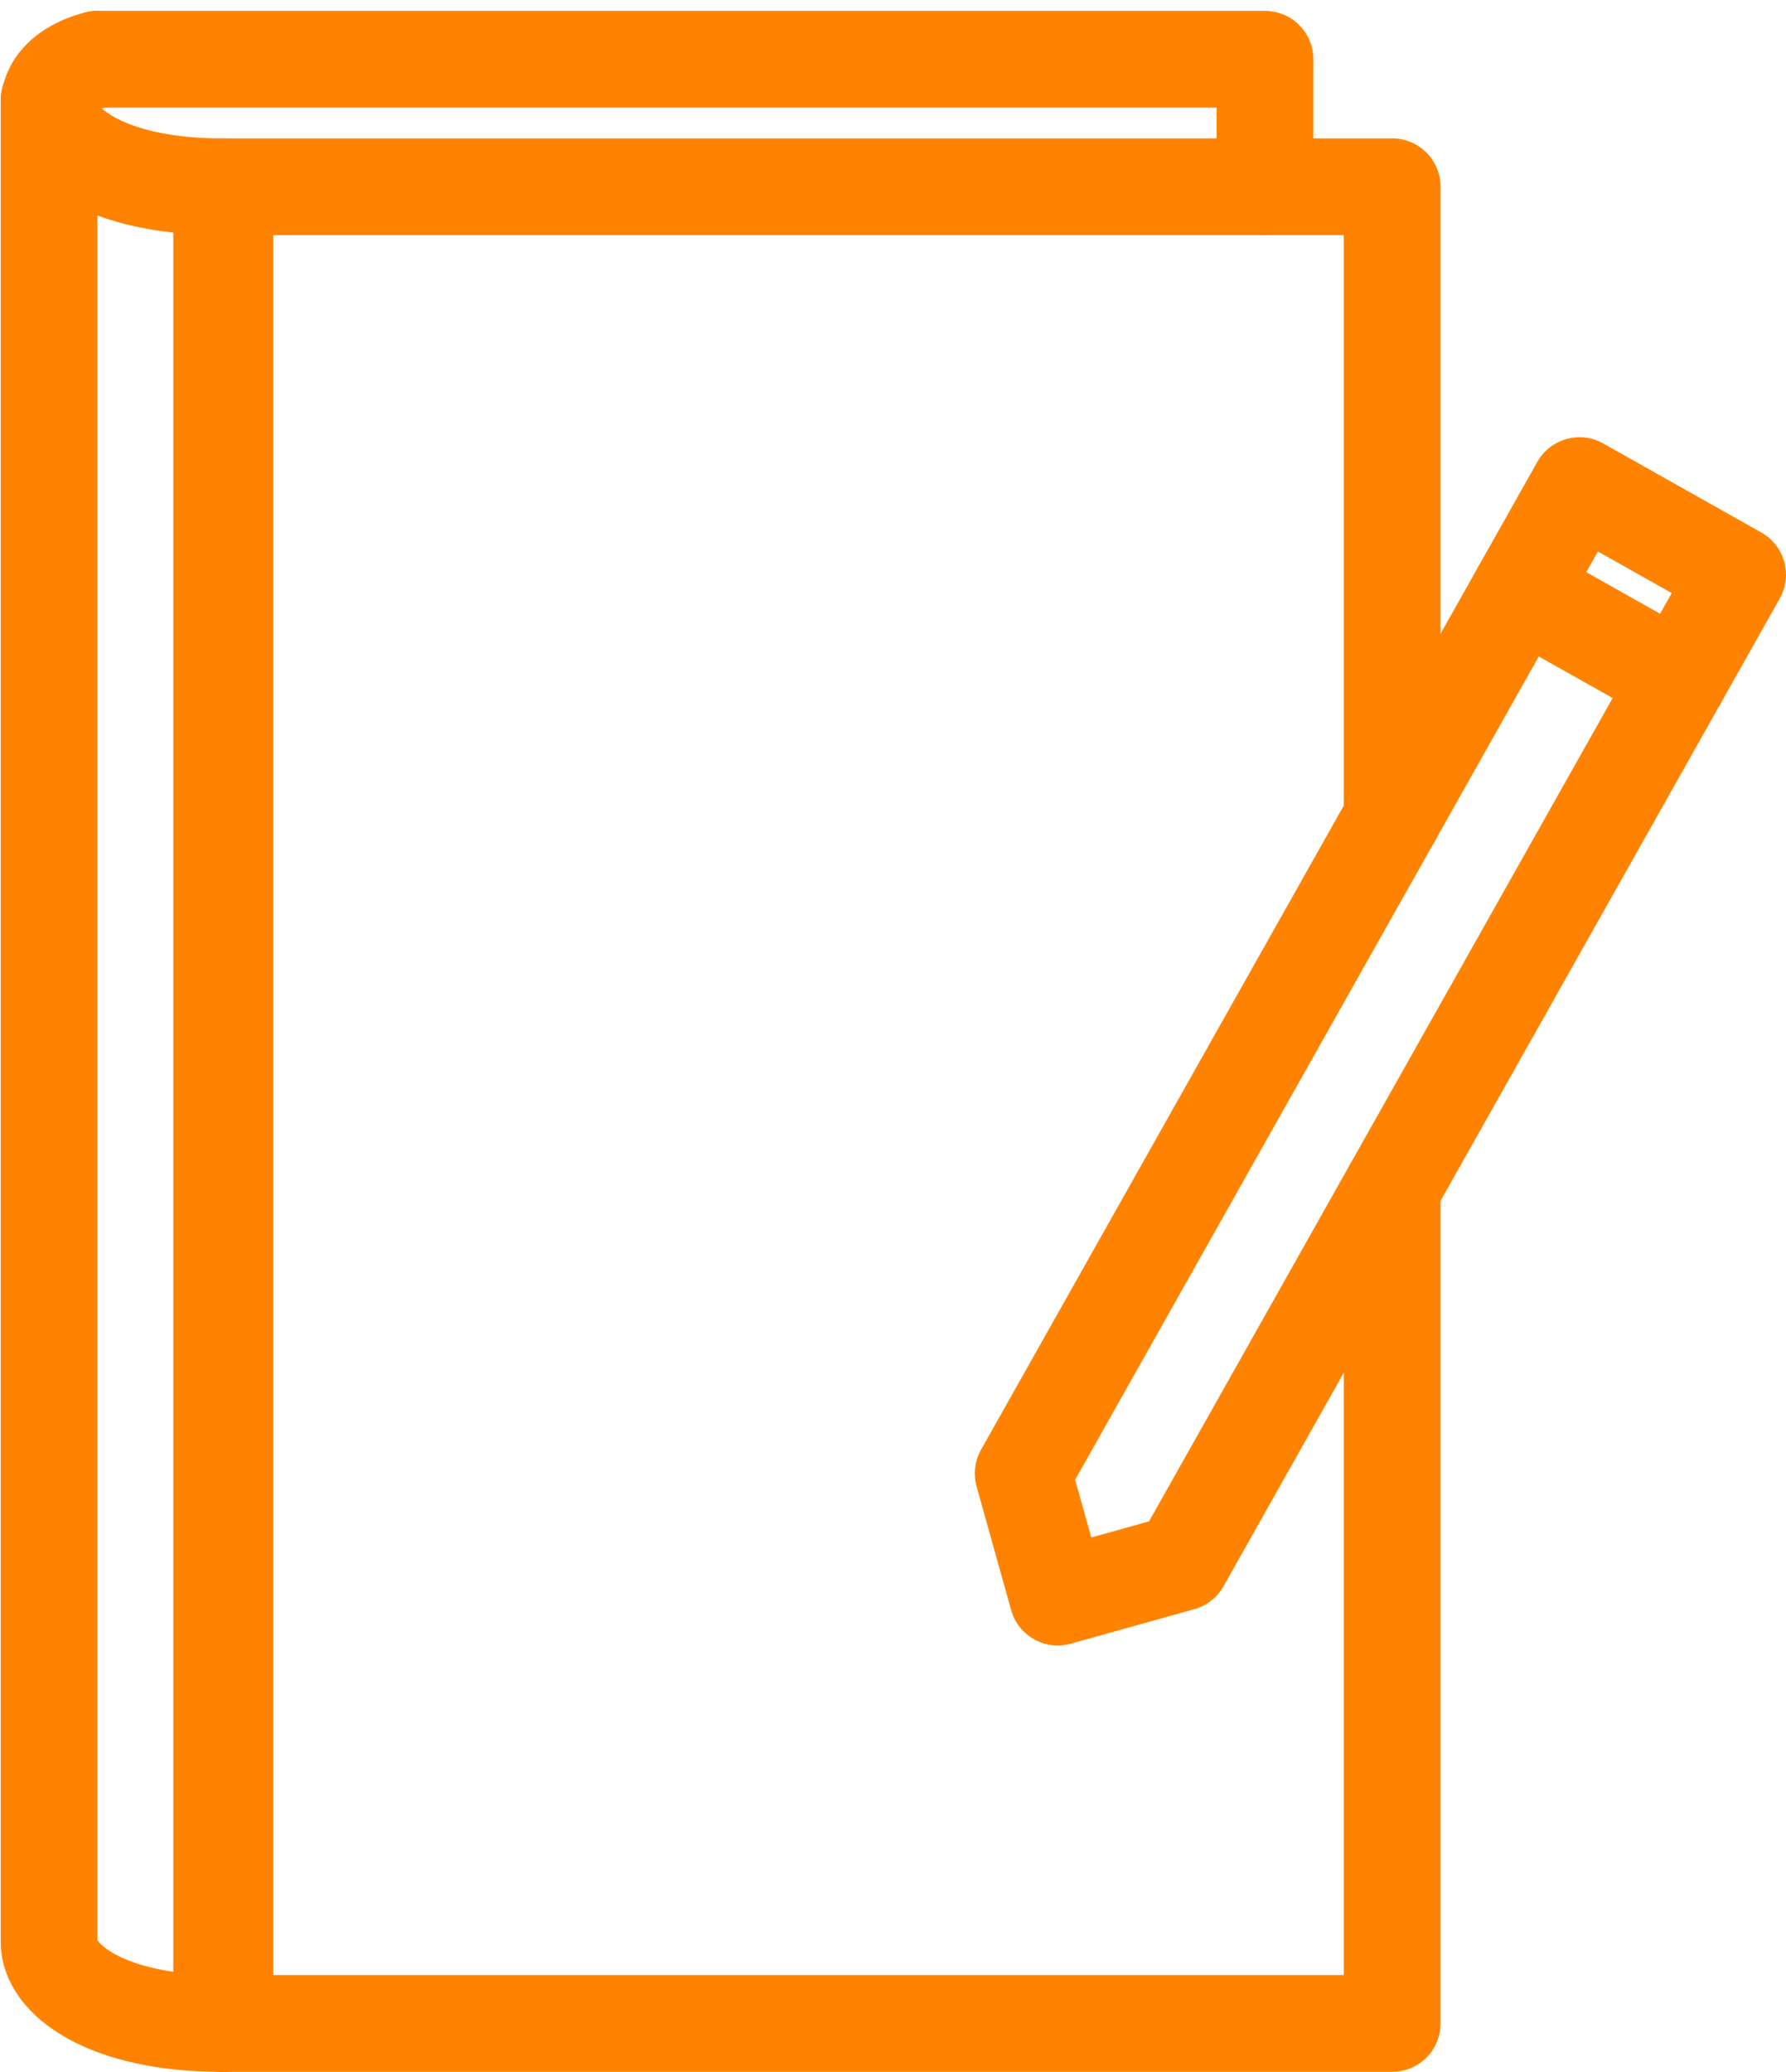
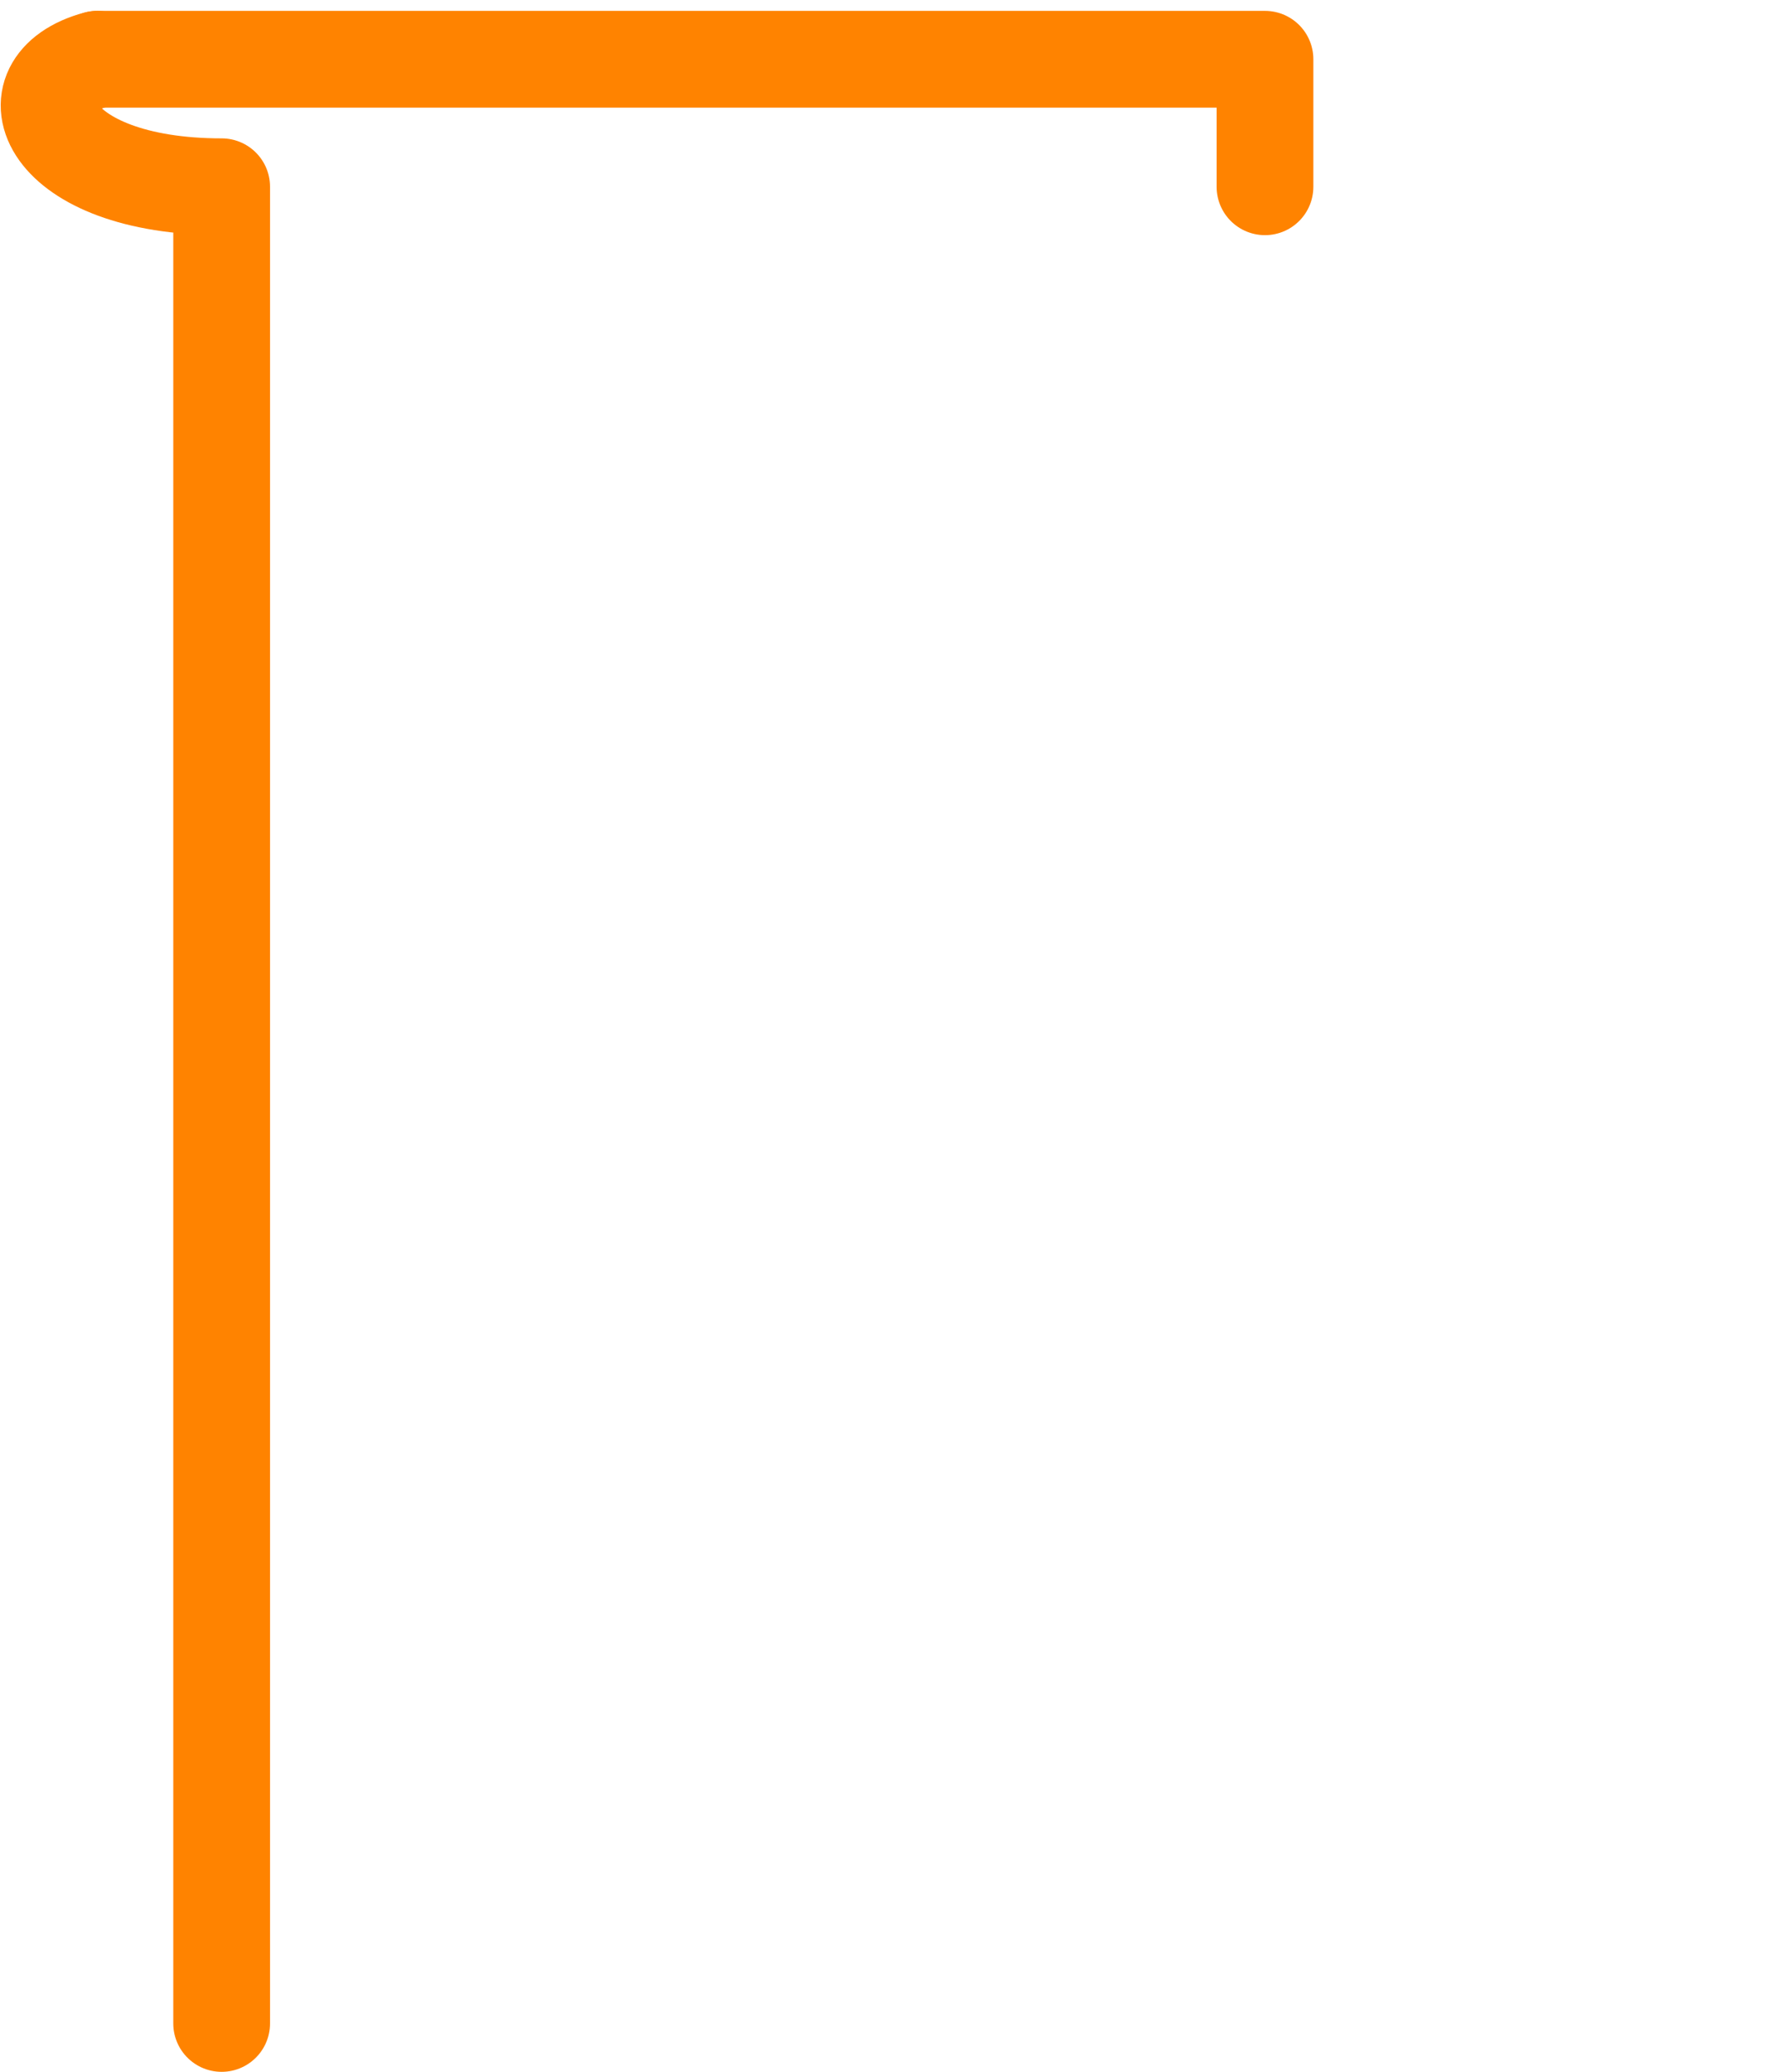
<svg xmlns="http://www.w3.org/2000/svg" width="55.381" height="64.236" viewBox="0 0 55.381 64.236">
  <g id="Group_723" data-name="Group 723" transform="translate(-207.478 -904.163)">
-     <path id="Path_480" data-name="Path 480" d="M49.239,41.053v25.9H13.046V10.006H49.239V29.583" transform="translate(201.408 899.947)" fill="none" stroke="#FF8300" stroke-linecap="round" stroke-linejoin="round" stroke-width="3" />
    <path id="Path_481" data-name="Path 481" d="M3.488,2C.626,2.765,1.881,5.953,7.351,5.953V62.9" transform="translate(207 904)" fill="none" stroke="#FF8300" stroke-linecap="round" stroke-linejoin="round" stroke-width="3" />
-     <path id="Path_482" data-name="Path 482" d="M7.35,64.187c-3.6,0-5.378-1.384-5.351-2.547V4.543" transform="translate(207 902.713)" fill="none" stroke="#FF8300" stroke-linecap="round" stroke-linejoin="round" stroke-width="3" />
    <path id="Path_483" data-name="Path 483" d="M5.057,2H41.251V5.954" transform="translate(205.452 904)" fill="none" stroke="#FF8300" stroke-linecap="round" stroke-linejoin="round" stroke-width="3" />
-     <path id="Path_484" data-name="Path 484" d="M80.419,28.771,63.169,59.4l1.072,3.833,3.833-1.071L85.323,31.533Z" transform="translate(176.036 890.448)" fill="none" stroke="#FF8300" stroke-linecap="round" stroke-linejoin="round" stroke-width="3" />
-     <line id="Line_206" data-name="Line 206" x2="4.903" y2="2.761" transform="translate(254.622 922.473)" fill="none" stroke="#FF8300" stroke-linecap="round" stroke-linejoin="round" stroke-width="3" />
  </g>
</svg>